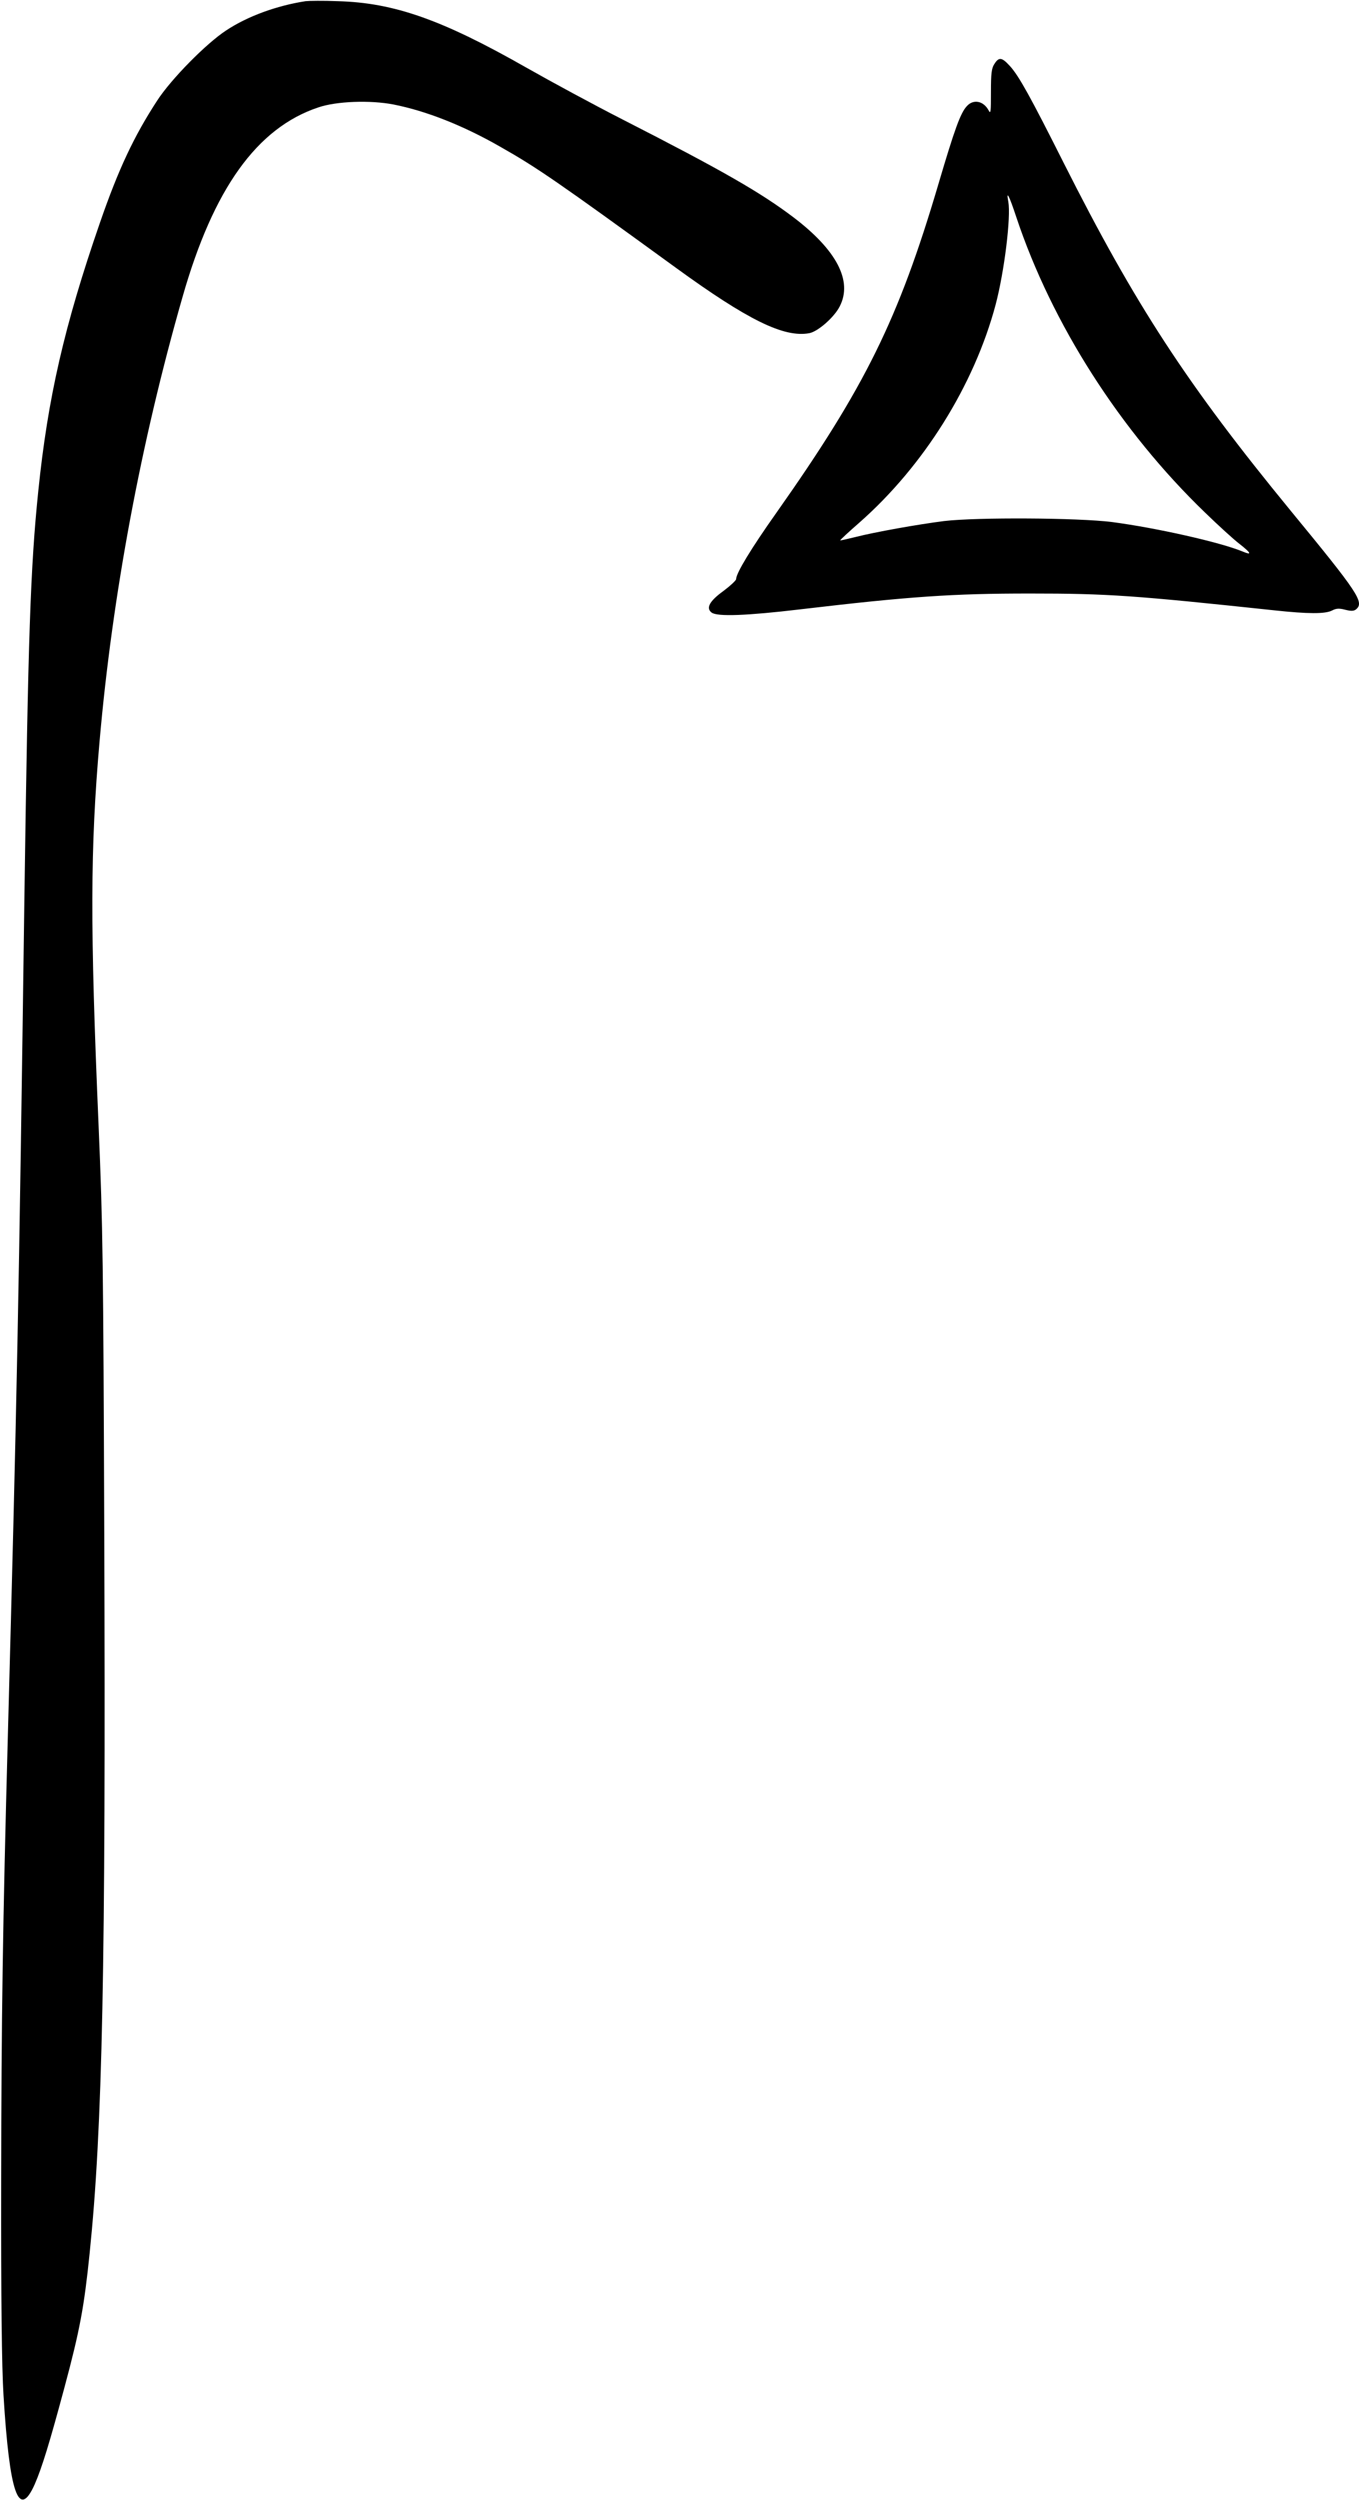
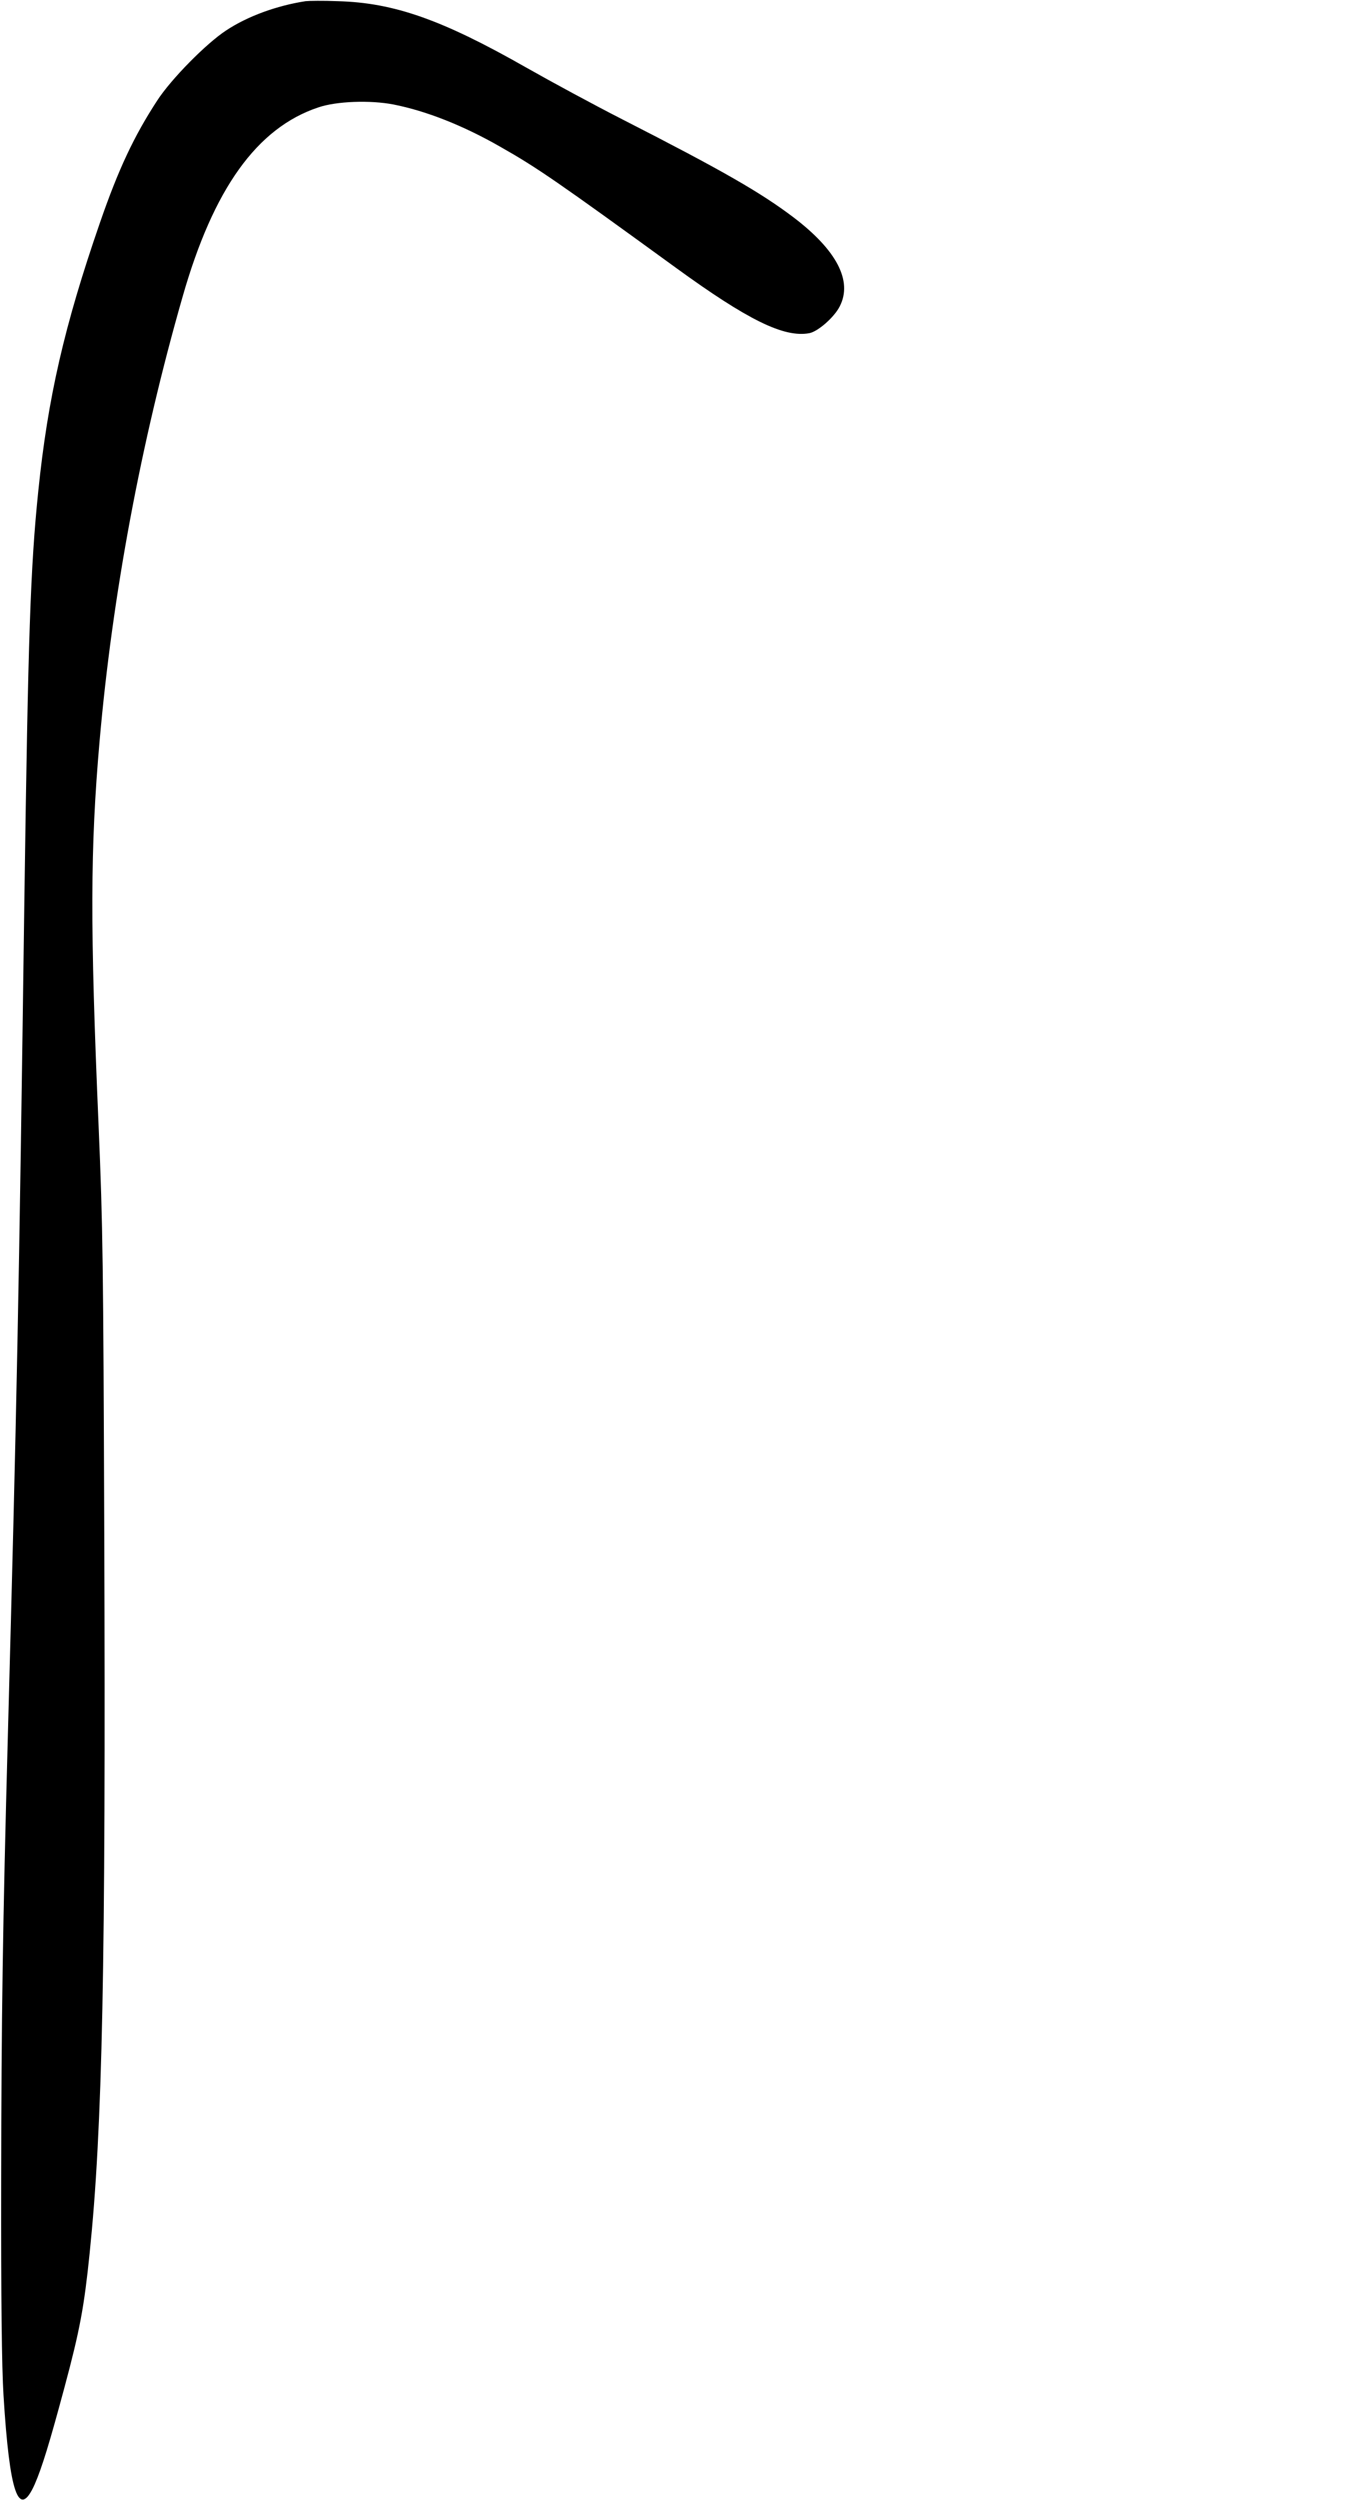
<svg xmlns="http://www.w3.org/2000/svg" version="1.0" width="696pt" height="1280pt" viewBox="0 0 696 1280" preserveAspectRatio="xMidYMid meet">
  <g transform="translate(0,1280) scale(0.1,-0.1)" fill="#000000" stroke="none">
    <path d="M1565 12794 c-148 -23 -297 -77 -407 -150 -101 -66 -281 -248 -353 -359 -118 -181 -198 -350 -293 -625 -183 -529 -267 -897 -316 -1375 -40 -390 -52 -737 -71 -2081 -28 -2064 -39 -2599 -85 -4299 -26 -964 -33 -1441 -34 -2265 -1 -624 3 -958 12 -1105 31 -505 78 -639 160 -455 37 85 76 212 152 495 79 294 101 413 129 687 66 641 83 1469 75 3683 -5 1388 -7 1570 -29 2090 -44 1024 -43 1421 5 1970 65 743 211 1529 425 2275 158 554 381 865 695 970 94 32 266 38 385 15 168 -33 358 -108 548 -217 189 -107 297 -182 897 -618 370 -269 555 -360 685 -336 45 9 128 82 156 138 66 130 -16 287 -237 455 -168 127 -360 238 -879 503 -143 73 -363 192 -488 263 -432 246 -678 333 -967 341 -74 3 -148 2 -165 0z" />
-     <path d="M5093 12473 c-15 -22 -18 -49 -18 -145 0 -102 -1 -114 -12 -93 -26 48 -77 59 -111 22 -33 -35 -63 -118 -147 -403 -204 -690 -375 -1036 -827 -1677 -131 -185 -208 -312 -208 -342 0 -7 -29 -34 -65 -61 -72 -52 -91 -88 -60 -111 30 -21 176 -16 454 17 559 66 782 81 1176 81 399 0 536 -10 1250 -86 176 -19 262 -19 297 -1 21 11 36 12 67 4 31 -8 45 -7 56 2 43 36 12 83 -335 505 -530 646 -795 1052 -1162 1780 -170 338 -230 447 -276 497 -41 45 -56 47 -79 11z m112 -785 c182 -546 532 -1094 967 -1513 68 -66 147 -138 176 -160 60 -47 66 -60 16 -39 -113 47 -441 121 -669 151 -176 22 -689 25 -860 5 -134 -17 -353 -56 -455 -82 -41 -10 -75 -18 -77 -17 -1 2 42 42 97 90 330 290 589 704 699 1117 45 171 79 450 65 527 -12 63 4 33 41 -79z" />
  </g>
</svg>